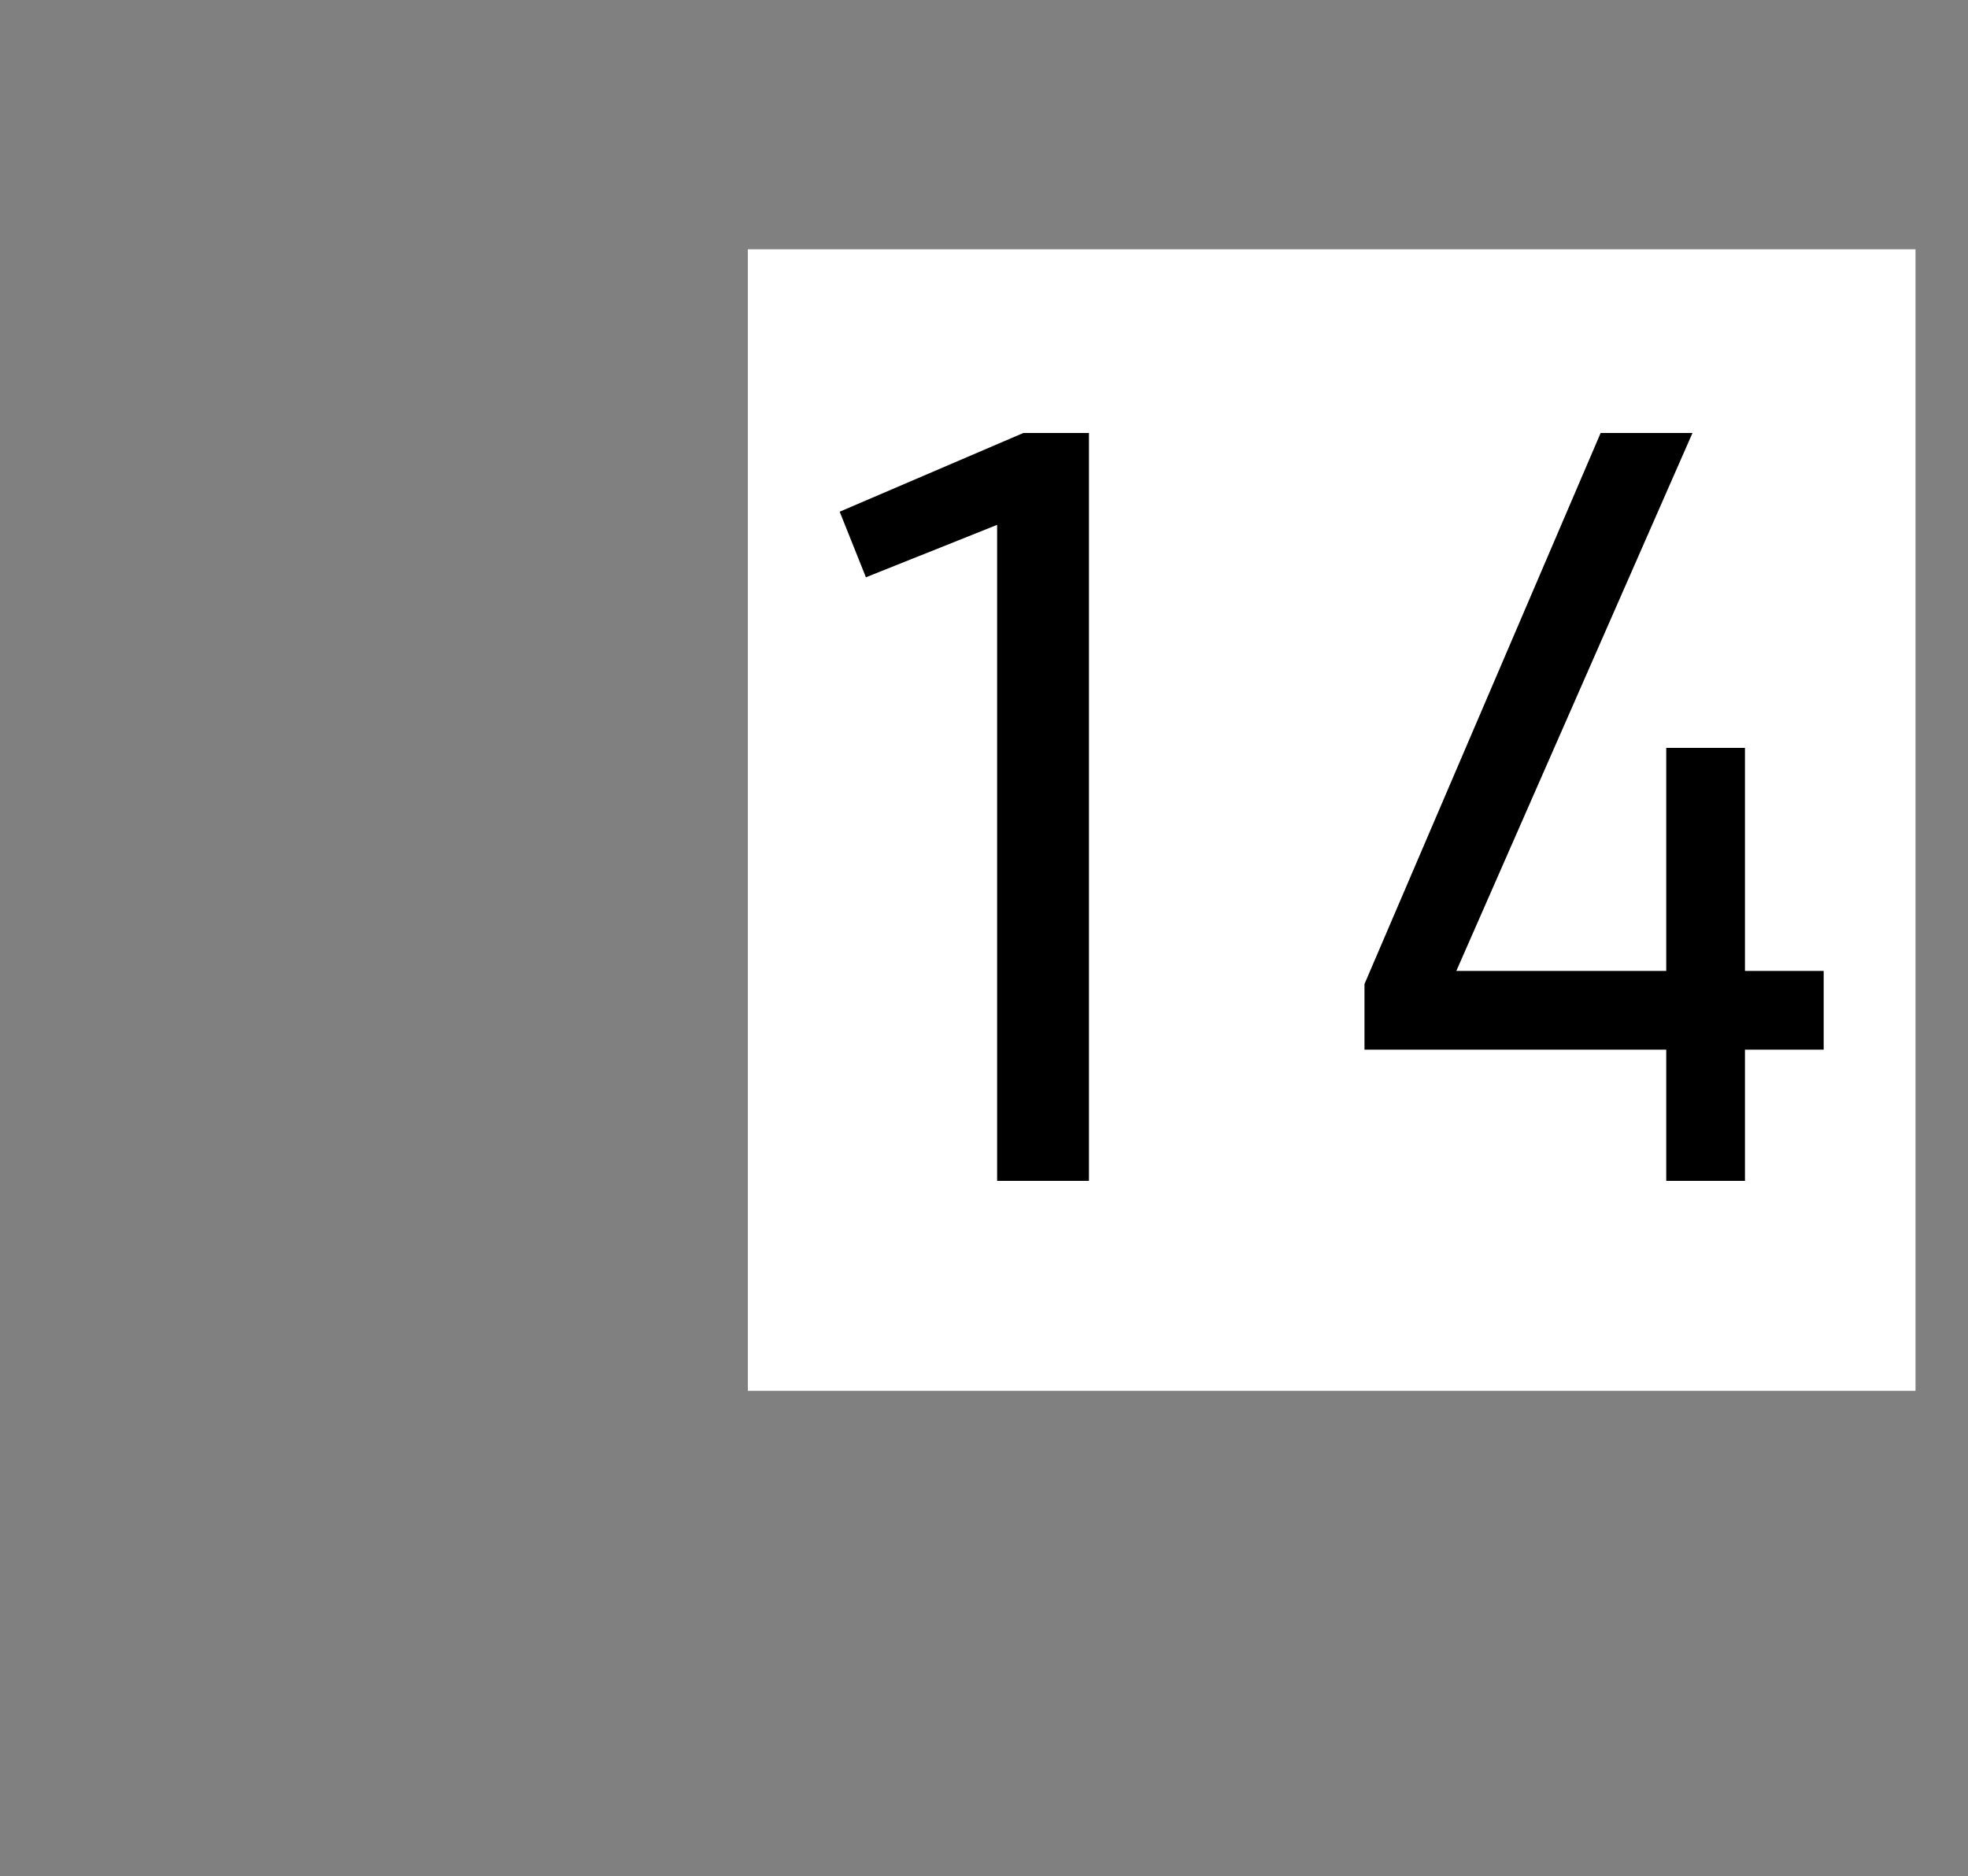
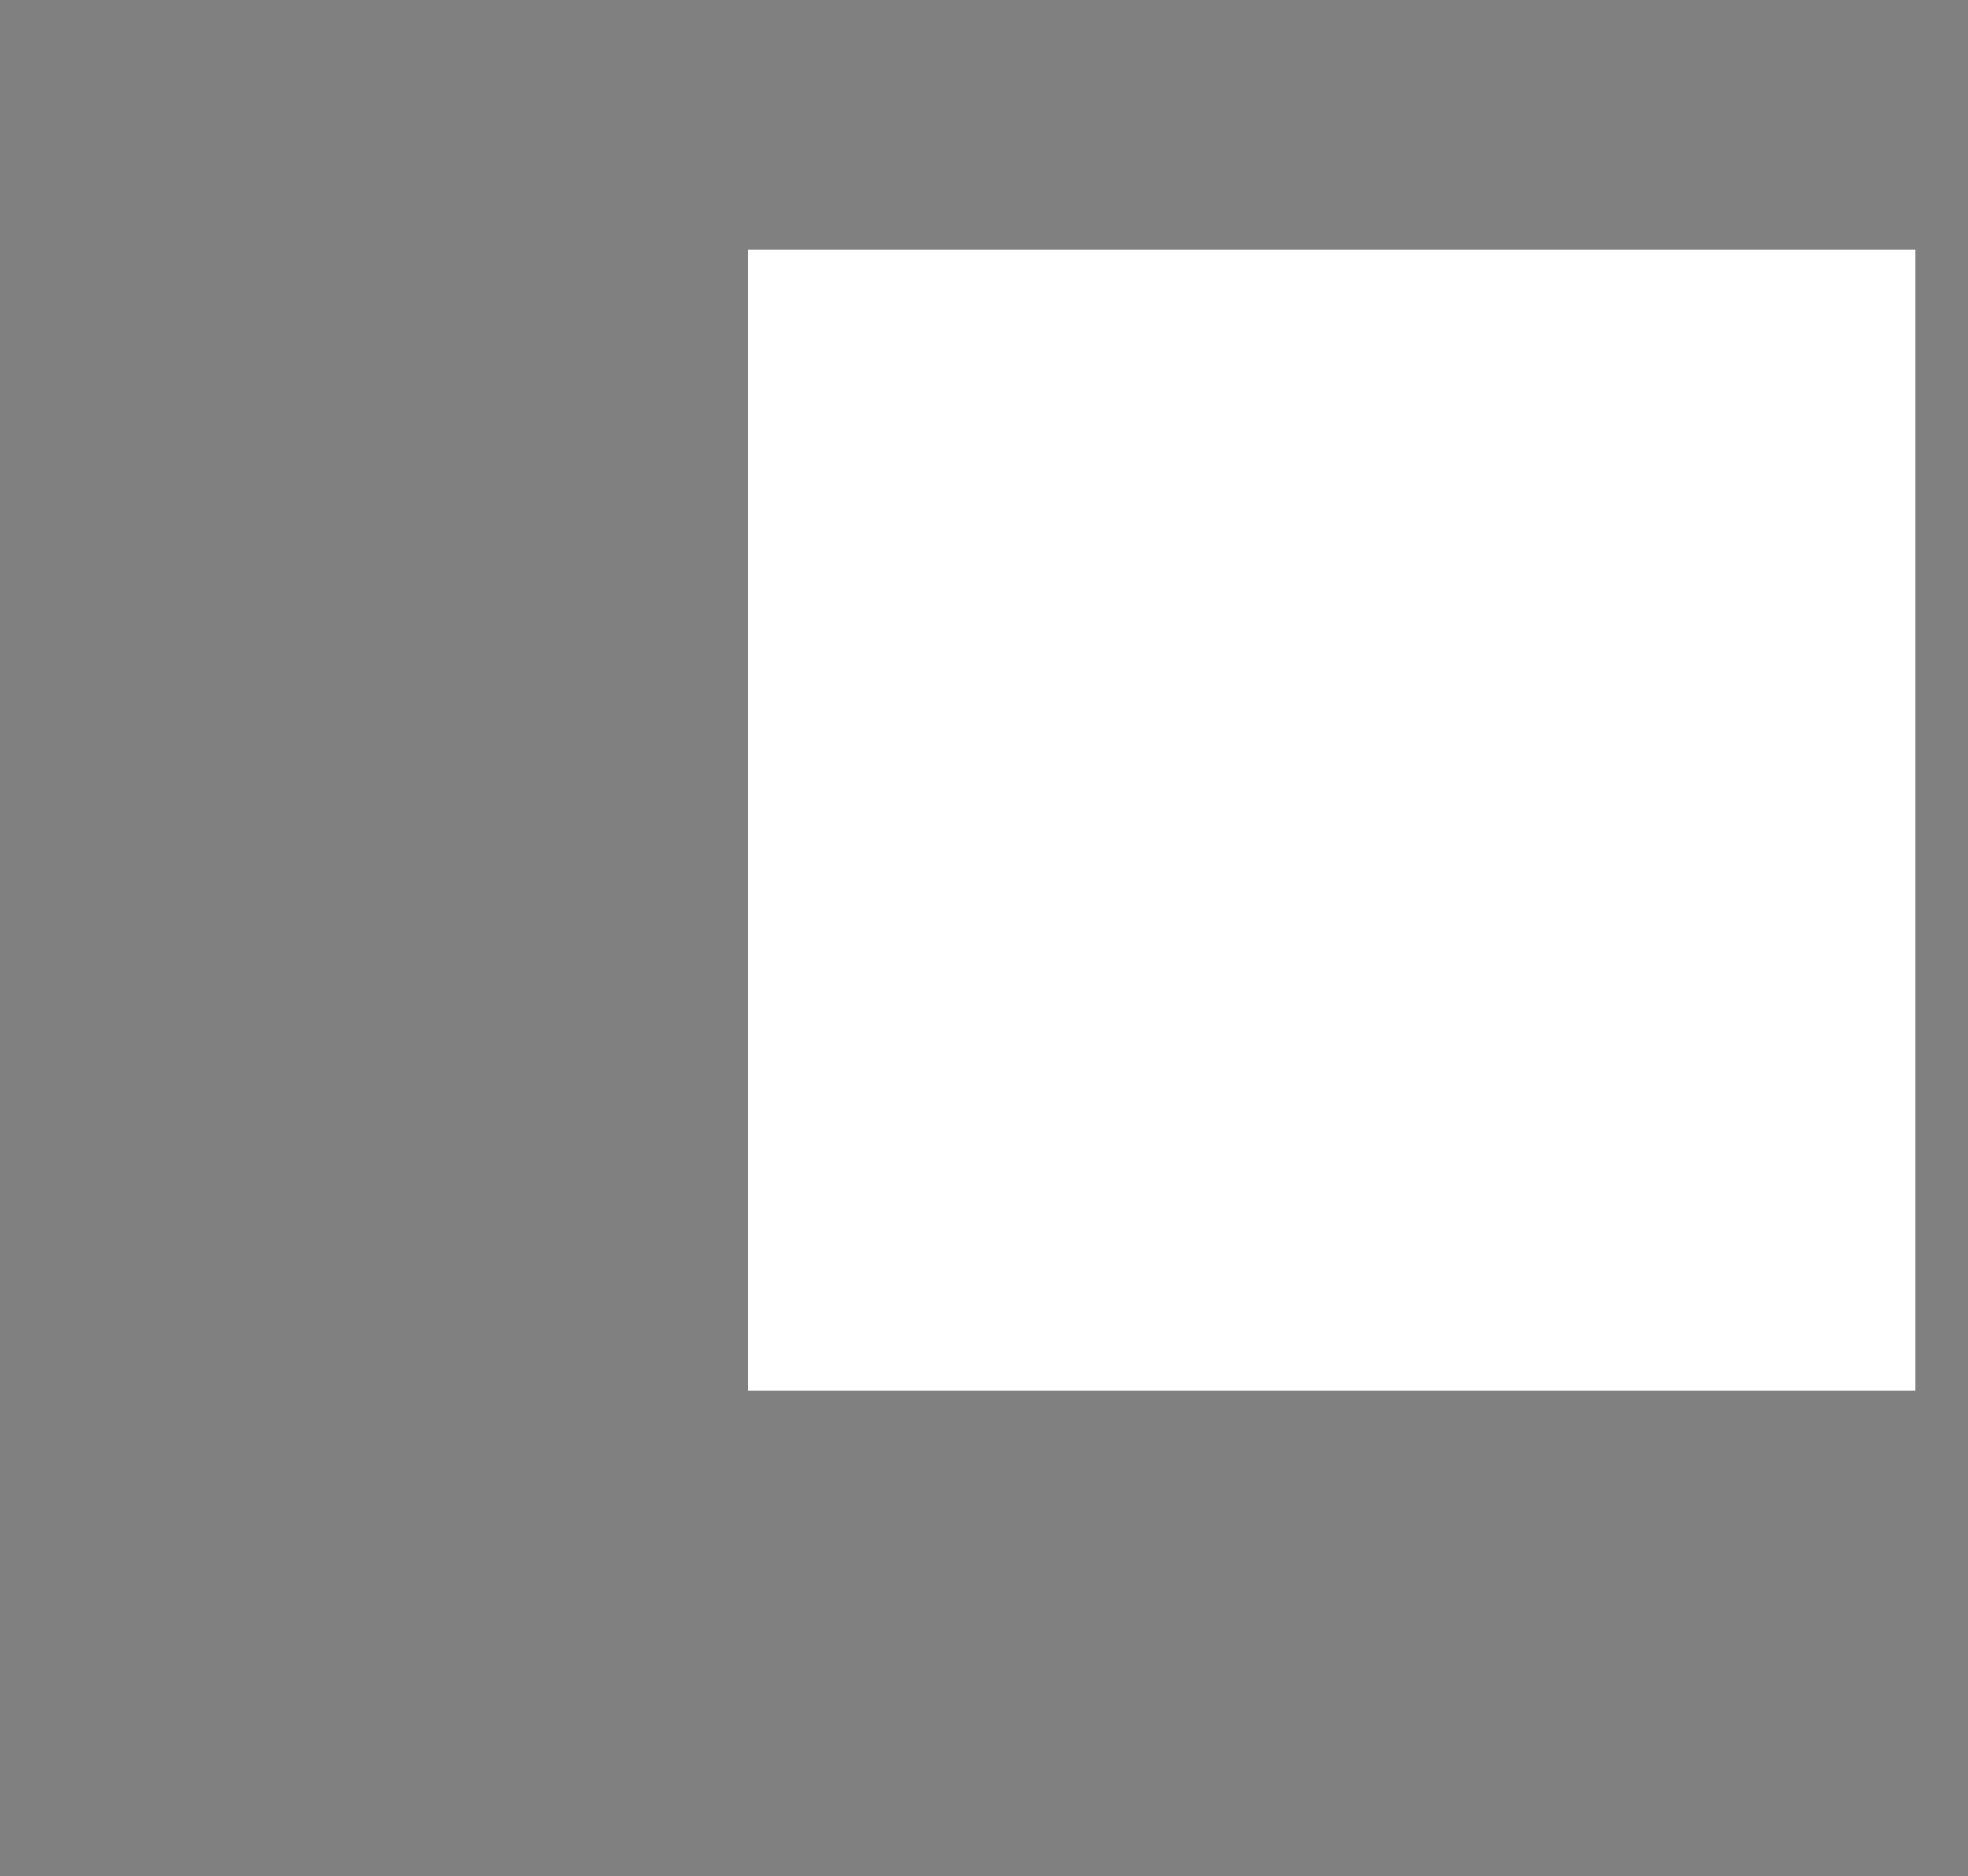
<svg xmlns="http://www.w3.org/2000/svg" version="1.1" width="15px" height="14.3px" viewBox="0 -3 15 14.3" style="top:-3px">
  <rect x="0" y="-3" width="15" height="14.3" fill="#808080" stroke="none" />
  <desc>14</desc>
  <defs />
  <g class="svg-paragraph-shading">
    <rect class="svg-paragraph-shade" x="5.7" y="-1.1" width="8.9" height="8.7" style="fill:#ffffff;" />
  </g>
  <g id="Polygon42497">
-     <path d="M 7.6 1 L 6.6 1.4 L 6.4 0.9 L 7.8 0.3 L 8.3 0.3 L 8.3 6 L 7.6 6 L 7.6 1 Z M 12.7 5 L 10.4 5 L 10.4 4.5 L 12.2 0.3 L 12.9 0.3 L 11.1 4.4 L 12.7 4.4 L 12.7 2.7 L 13.3 2.7 L 13.3 4.4 L 13.9 4.4 L 13.9 5 L 13.3 5 L 13.3 6 L 12.7 6 L 12.7 5 Z " stroke="none" fill="#000" />
-   </g>
+     </g>
</svg>